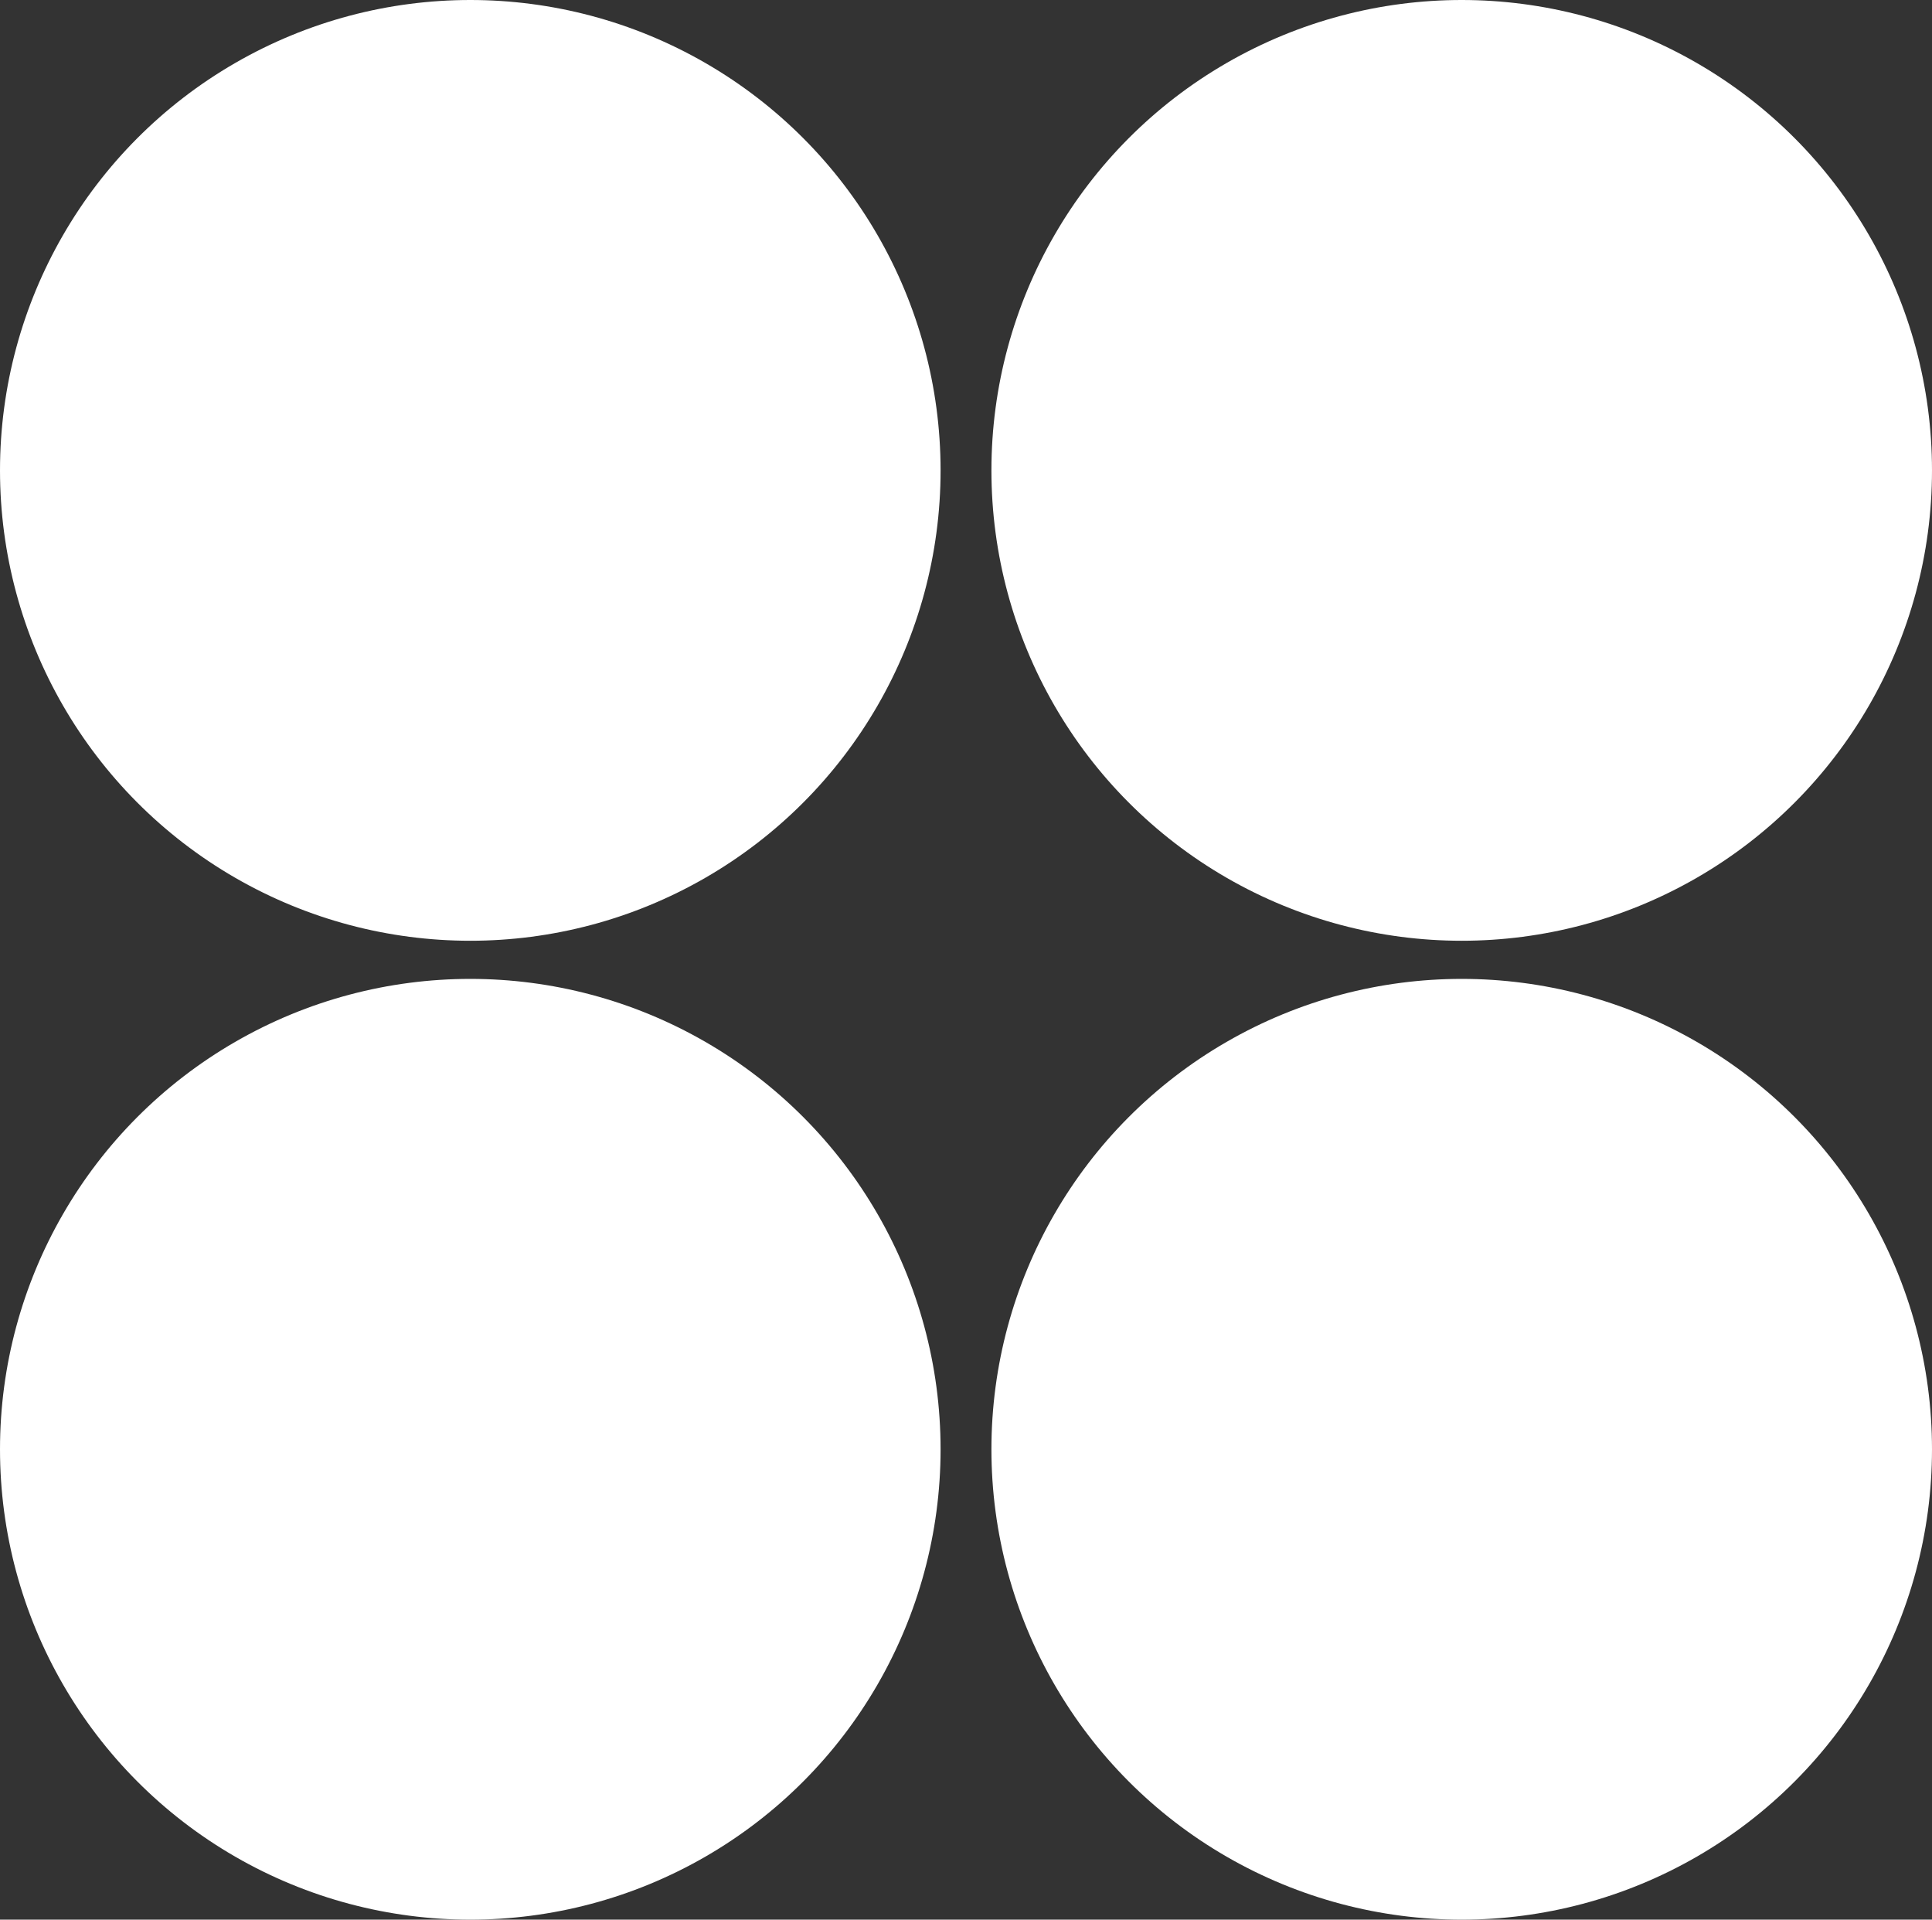
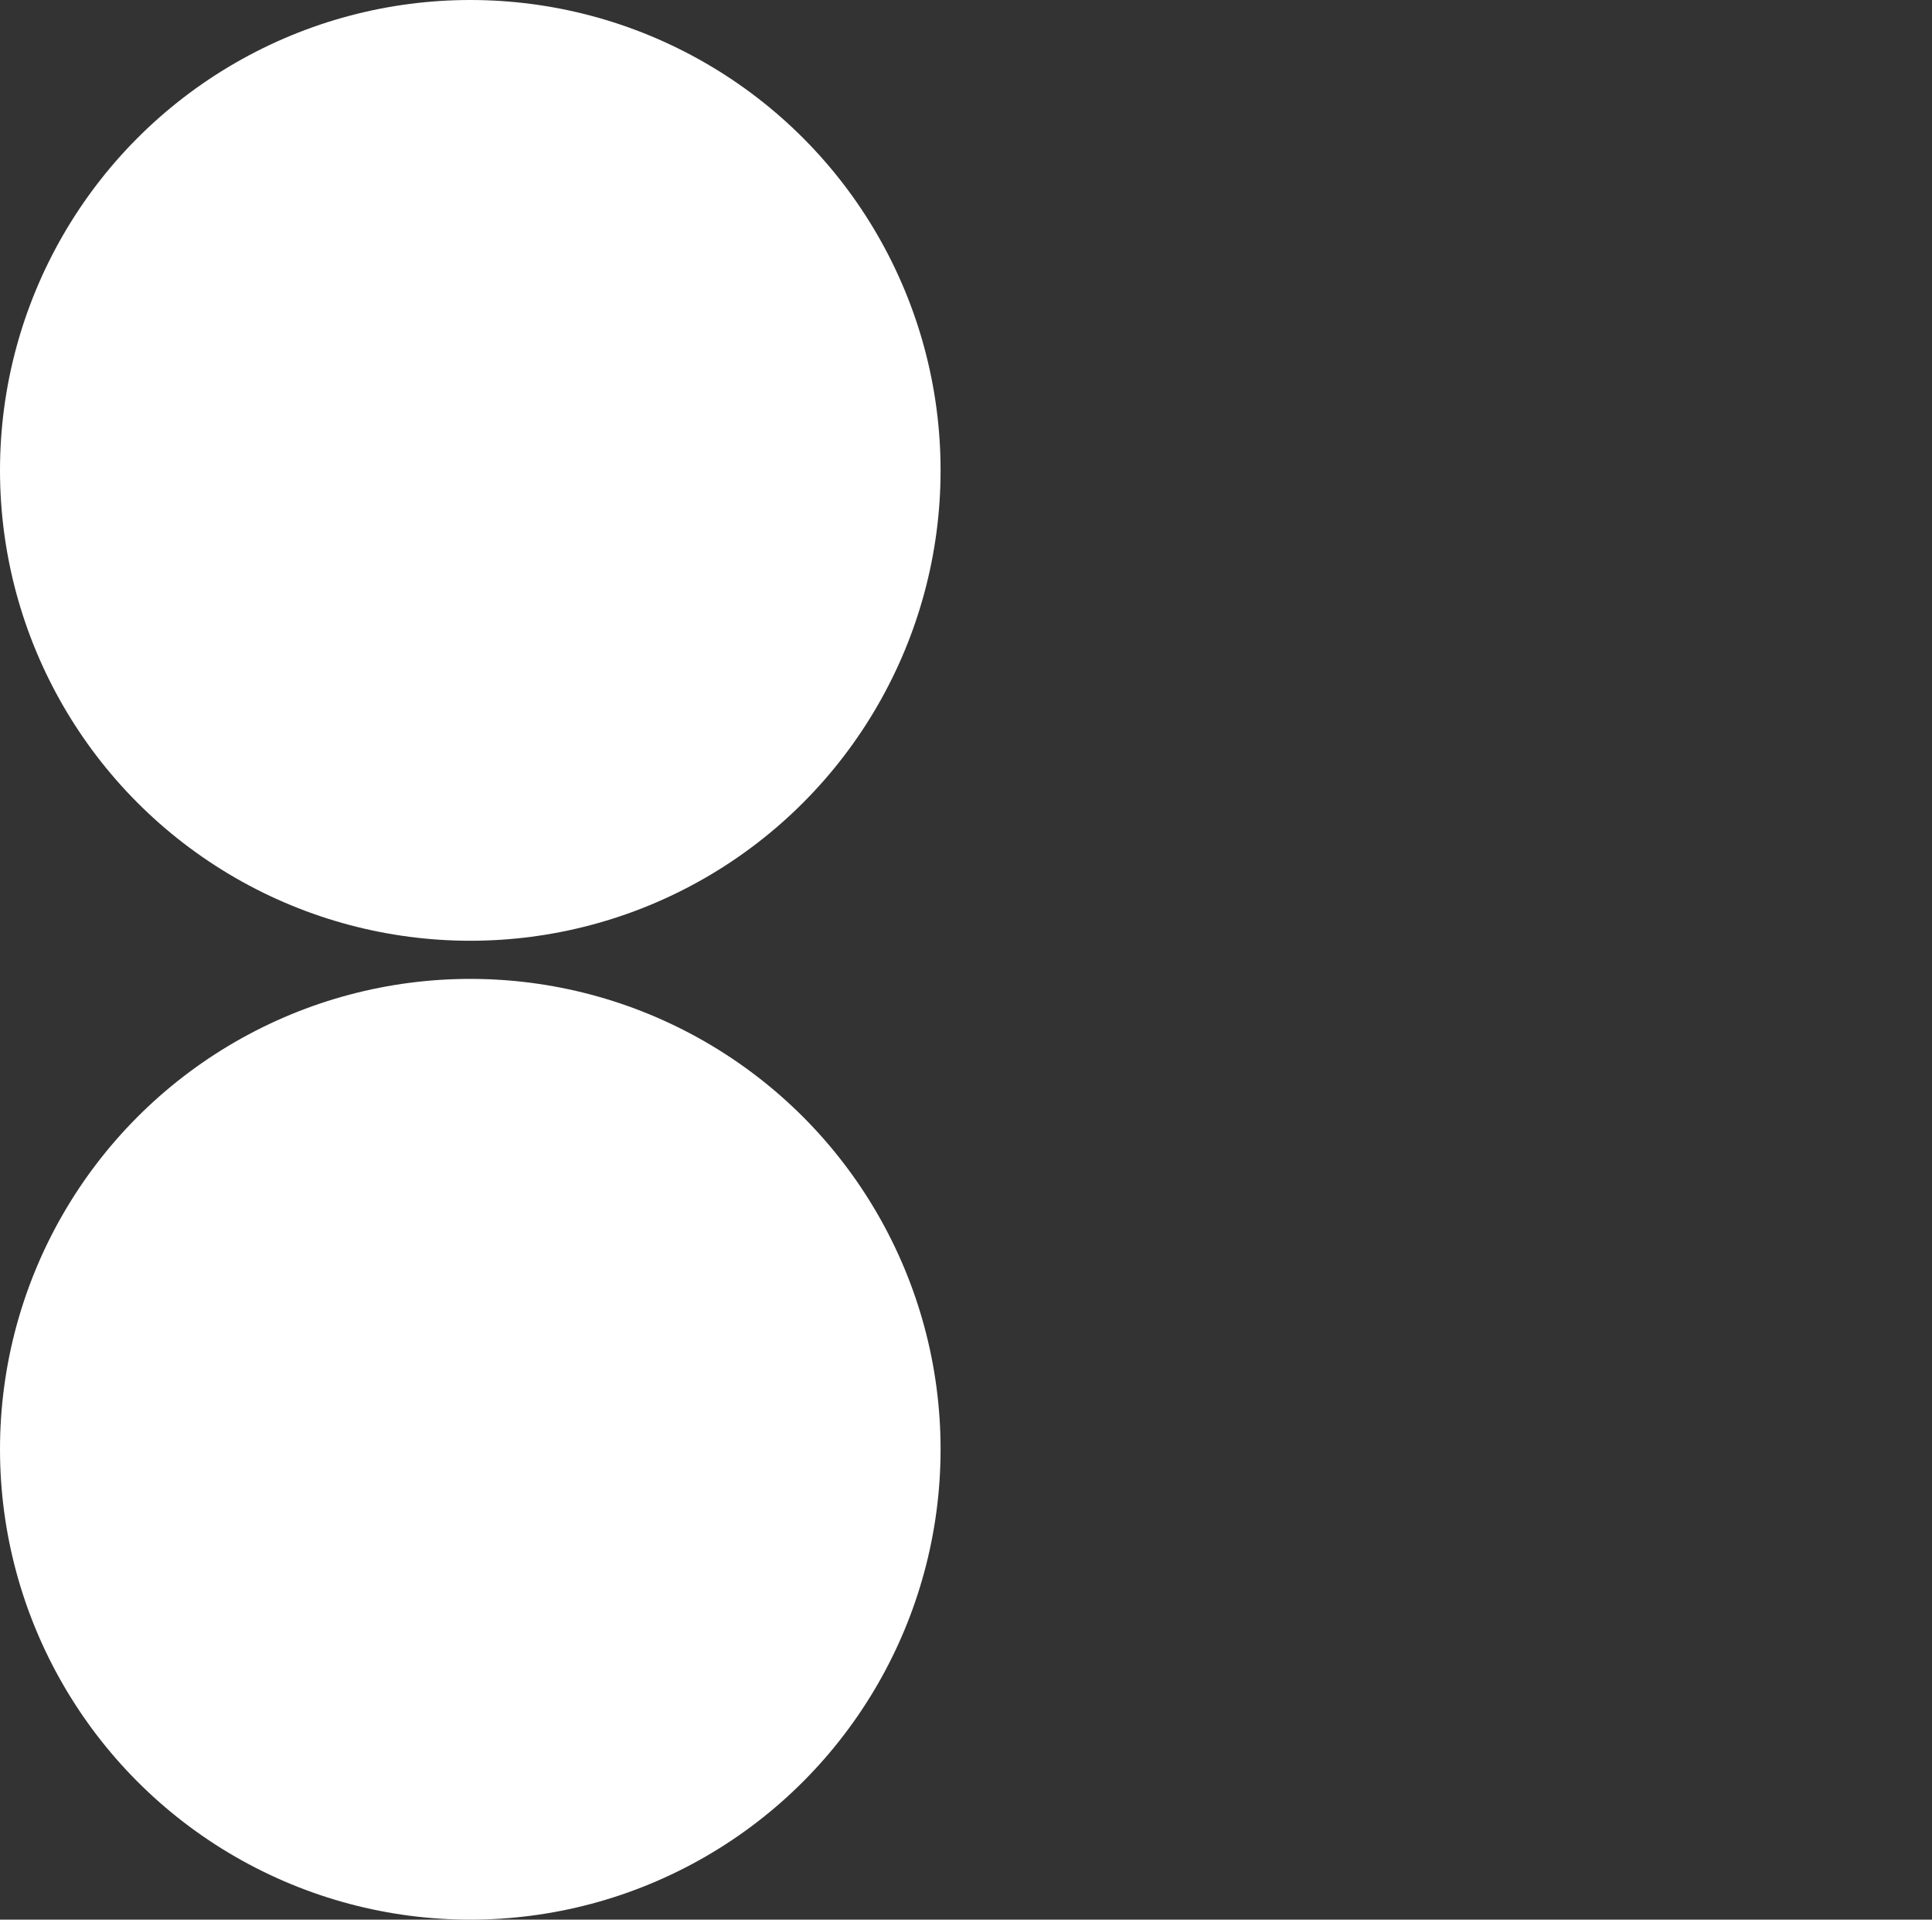
<svg xmlns="http://www.w3.org/2000/svg" width="152" height="151" viewBox="0 0 152 151">
  <rect x="0" y="0" width="152" height="151" fill="#333333" stroke="none" />
  <g id="Group_55" data-name="Group 55" transform="translate(-741 -2114)">
    <circle id="Ellipse_2" data-name="Ellipse 2" cx="37" cy="37" r="37" transform="translate(741 2114)" fill="#fff" />
-     <circle id="Ellipse_5" data-name="Ellipse 5" cx="37" cy="37" r="37" transform="translate(819 2114)" fill="#fff" />
    <circle id="Ellipse_3" data-name="Ellipse 3" cx="37" cy="37" r="37" transform="translate(741 2191)" fill="#fff" />
-     <circle id="Ellipse_4" data-name="Ellipse 4" cx="37" cy="37" r="37" transform="translate(819 2191)" fill="#fff" />
  </g>
</svg>